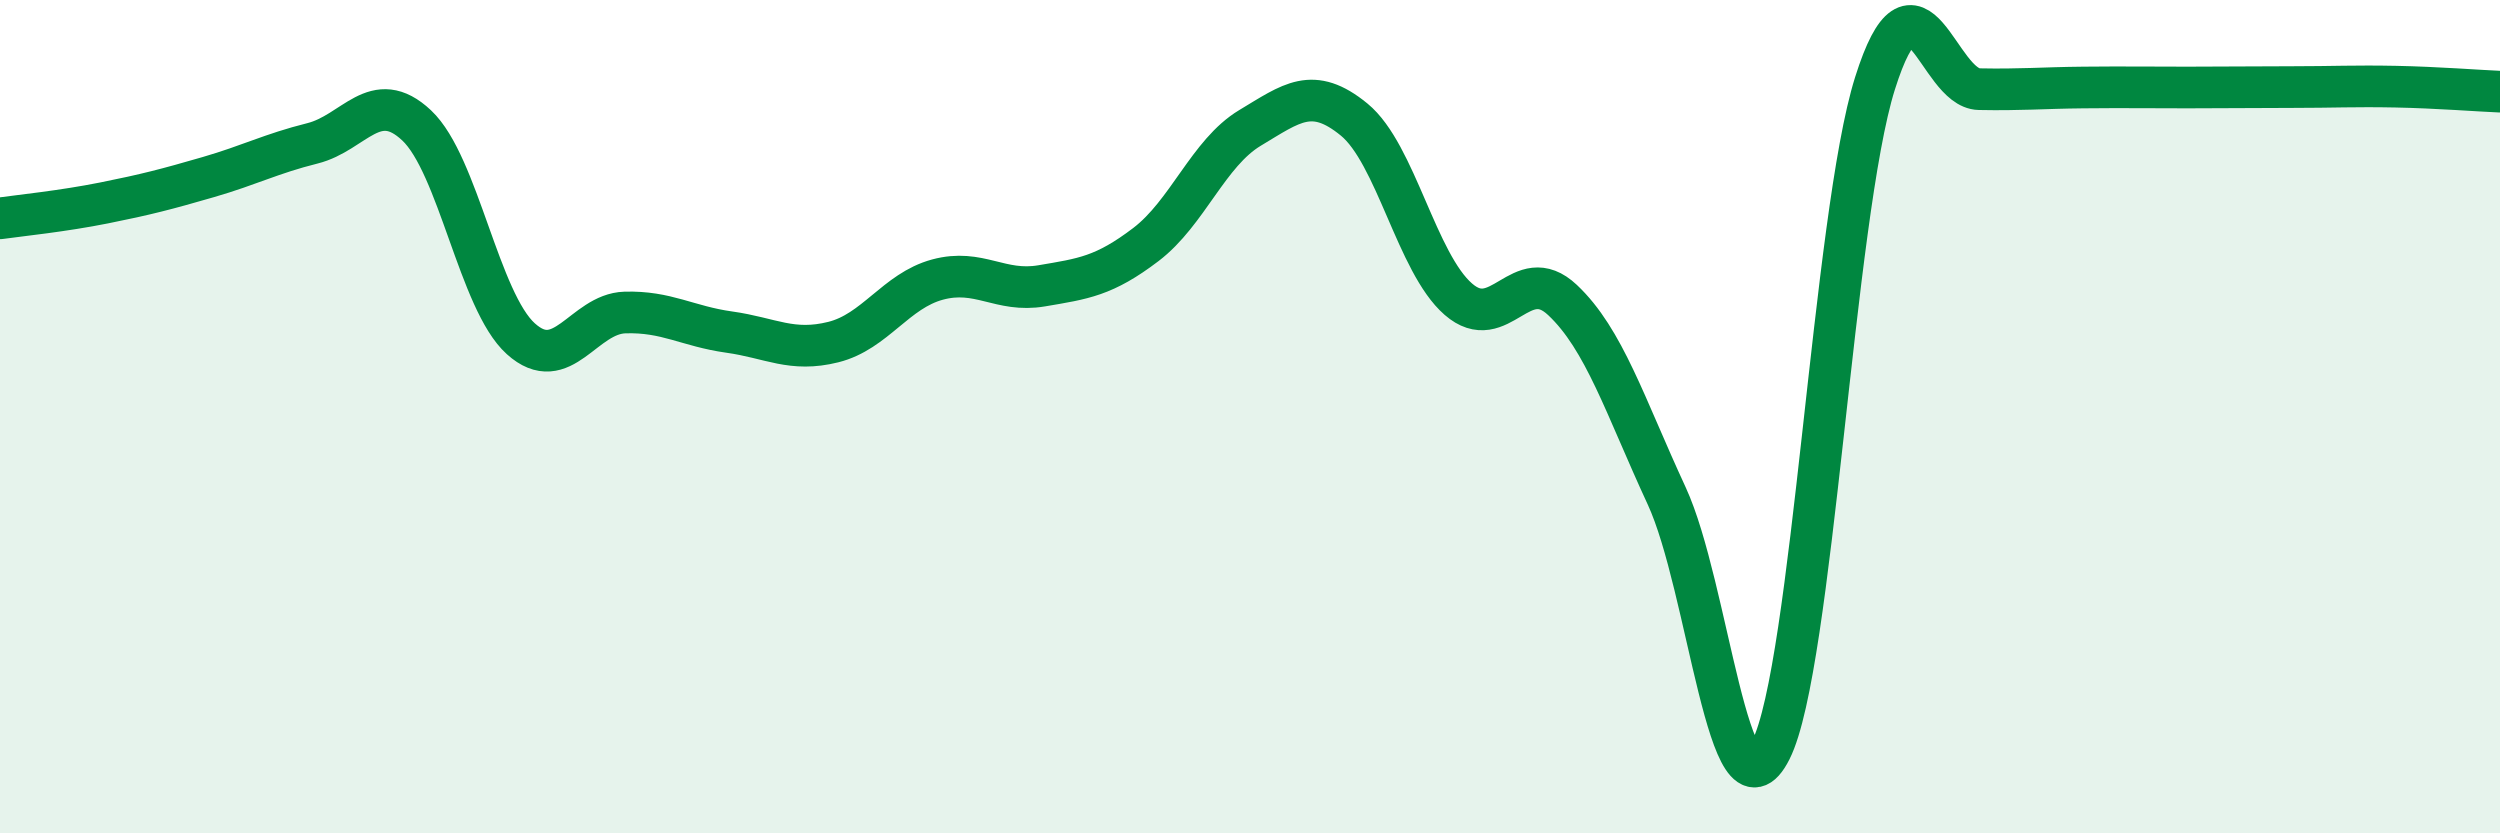
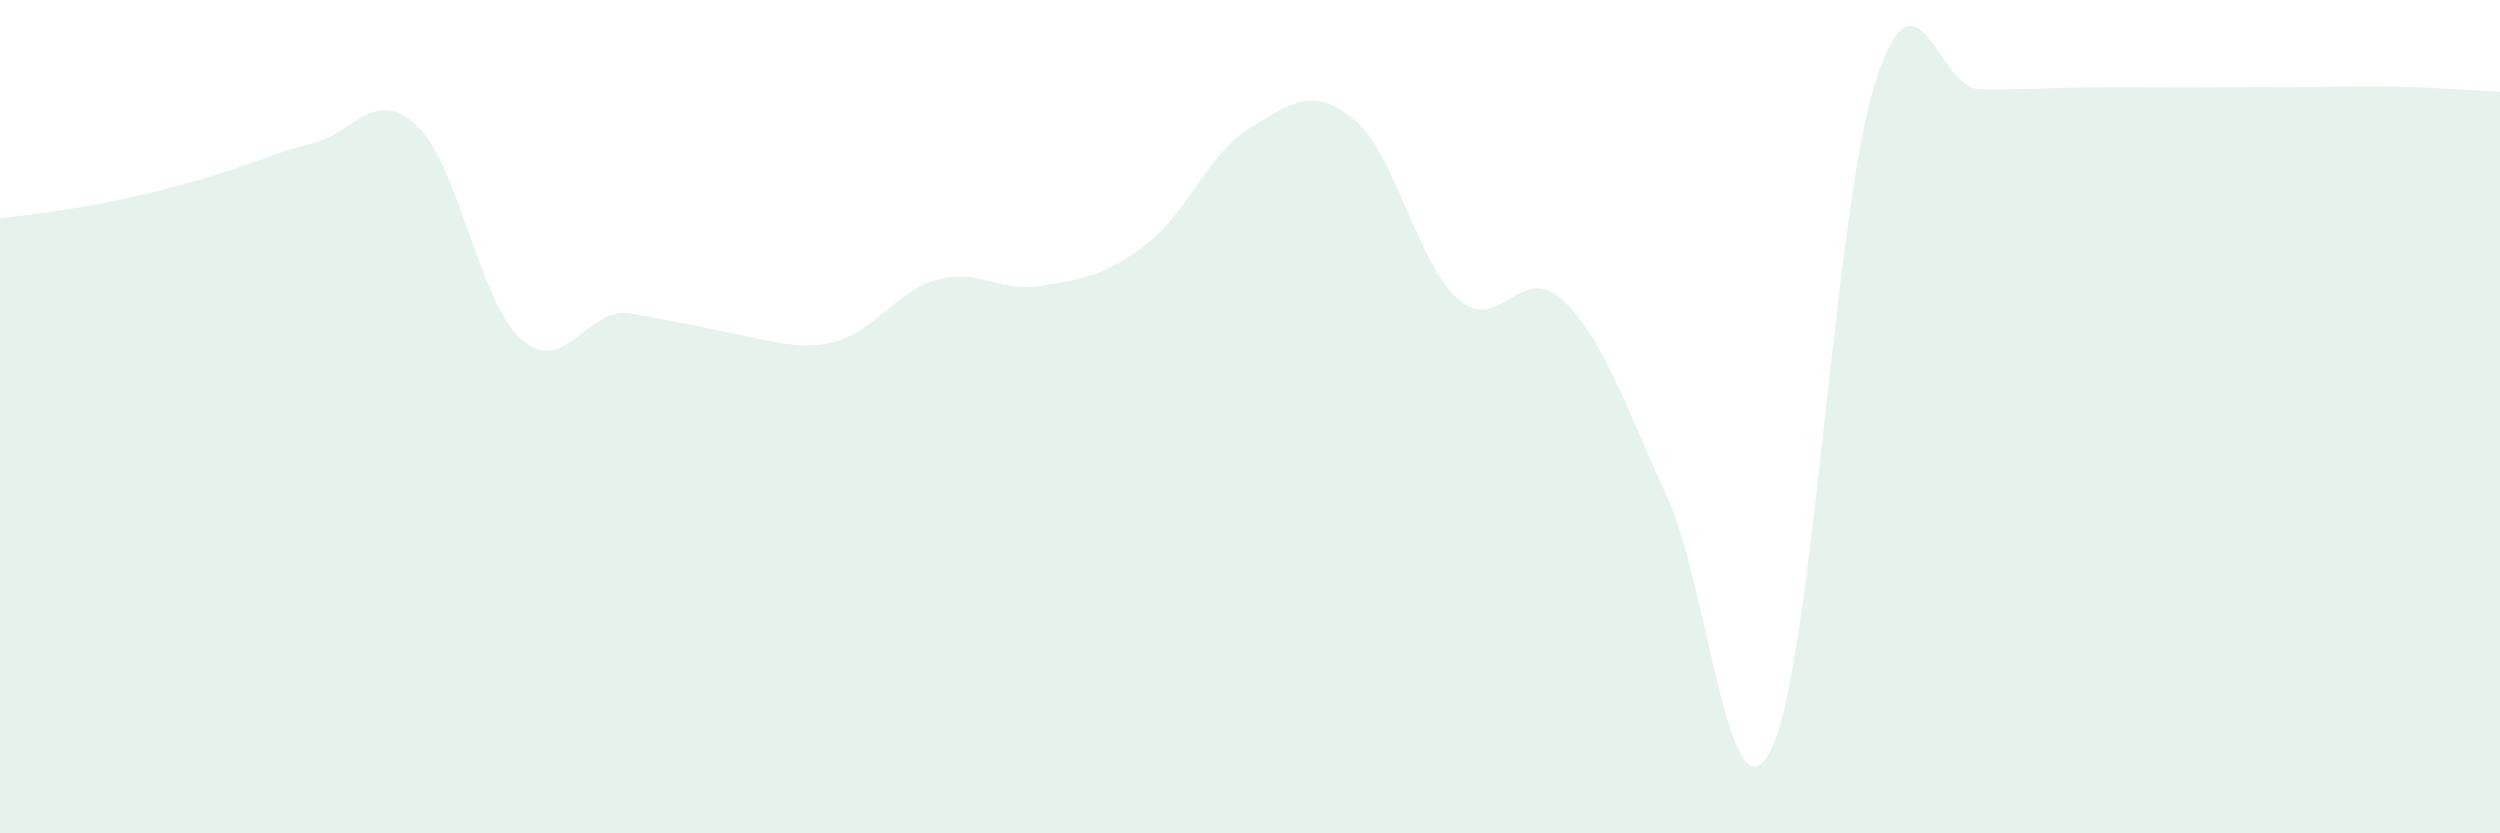
<svg xmlns="http://www.w3.org/2000/svg" width="60" height="20" viewBox="0 0 60 20">
-   <path d="M 0,5.24 C 0.5,5.17 1.5,5.07 2.5,4.87 C 3.5,4.67 4,4.54 5,4.25 C 6,3.96 6.5,3.69 7.5,3.44 C 8.5,3.19 9,2.07 10,3.01 C 11,3.95 11.5,7.23 12.5,8.13 C 13.5,9.03 14,7.53 15,7.5 C 16,7.47 16.5,7.83 17.5,7.97 C 18.5,8.11 19,8.46 20,8.21 C 21,7.96 21.5,6.98 22.5,6.71 C 23.5,6.44 24,7.03 25,6.86 C 26,6.69 26.5,6.63 27.5,5.87 C 28.5,5.11 29,3.67 30,3.07 C 31,2.47 31.5,2.05 32.5,2.87 C 33.5,3.69 34,6.31 35,7.18 C 36,8.05 36.5,6.26 37.5,7.2 C 38.5,8.14 39,9.74 40,11.9 C 41,14.06 41.5,19.98 42.5,18 C 43.5,16.02 44,5.17 45,2 C 46,-1.17 46.5,2.12 47.5,2.14 C 48.5,2.16 49,2.11 50,2.1 C 51,2.09 51.5,2.1 52.5,2.1 C 53.5,2.1 54,2.09 55,2.09 C 56,2.09 56.5,2.06 57.5,2.08 C 58.5,2.1 59.5,2.18 60,2.2L60 20L0 20Z" fill="#008740" opacity="0.1" stroke-linecap="round" stroke-linejoin="round" />
-   <path d="M 0,5.24 C 0.5,5.17 1.5,5.07 2.5,4.87 C 3.5,4.67 4,4.54 5,4.25 C 6,3.96 6.5,3.69 7.5,3.44 C 8.5,3.19 9,2.07 10,3.01 C 11,3.95 11.5,7.23 12.5,8.13 C 13.5,9.03 14,7.53 15,7.5 C 16,7.47 16.5,7.83 17.5,7.97 C 18.5,8.11 19,8.46 20,8.21 C 21,7.96 21.5,6.98 22.5,6.71 C 23.5,6.44 24,7.03 25,6.86 C 26,6.69 26.5,6.63 27.5,5.87 C 28.5,5.11 29,3.67 30,3.07 C 31,2.47 31.5,2.05 32.5,2.87 C 33.5,3.69 34,6.31 35,7.18 C 36,8.05 36.5,6.26 37.5,7.2 C 38.5,8.14 39,9.74 40,11.9 C 41,14.06 41.5,19.98 42.5,18 C 43.5,16.02 44,5.17 45,2 C 46,-1.17 46.5,2.12 47.5,2.14 C 48.5,2.16 49,2.11 50,2.1 C 51,2.09 51.5,2.1 52.5,2.1 C 53.5,2.1 54,2.09 55,2.09 C 56,2.09 56.5,2.06 57.5,2.08 C 58.5,2.1 59.5,2.18 60,2.2" stroke="#008740" stroke-width="1" fill="none" stroke-linecap="round" stroke-linejoin="round" />
+   <path d="M 0,5.24 C 0.5,5.17 1.5,5.07 2.5,4.87 C 3.5,4.67 4,4.54 5,4.25 C 6,3.96 6.5,3.69 7.5,3.44 C 8.5,3.19 9,2.07 10,3.01 C 11,3.95 11.5,7.23 12.5,8.13 C 13.5,9.03 14,7.53 15,7.5 C 18.5,8.11 19,8.46 20,8.21 C 21,7.96 21.5,6.98 22.5,6.71 C 23.5,6.44 24,7.03 25,6.86 C 26,6.69 26.5,6.63 27.5,5.87 C 28.5,5.11 29,3.67 30,3.07 C 31,2.47 31.5,2.05 32.5,2.87 C 33.5,3.69 34,6.31 35,7.18 C 36,8.05 36.5,6.26 37.5,7.2 C 38.5,8.14 39,9.74 40,11.9 C 41,14.06 41.5,19.98 42.5,18 C 43.5,16.02 44,5.17 45,2 C 46,-1.17 46.5,2.12 47.5,2.14 C 48.5,2.16 49,2.11 50,2.1 C 51,2.09 51.5,2.1 52.5,2.1 C 53.5,2.1 54,2.09 55,2.09 C 56,2.09 56.5,2.06 57.5,2.08 C 58.5,2.1 59.5,2.18 60,2.2L60 20L0 20Z" fill="#008740" opacity="0.1" stroke-linecap="round" stroke-linejoin="round" />
</svg>